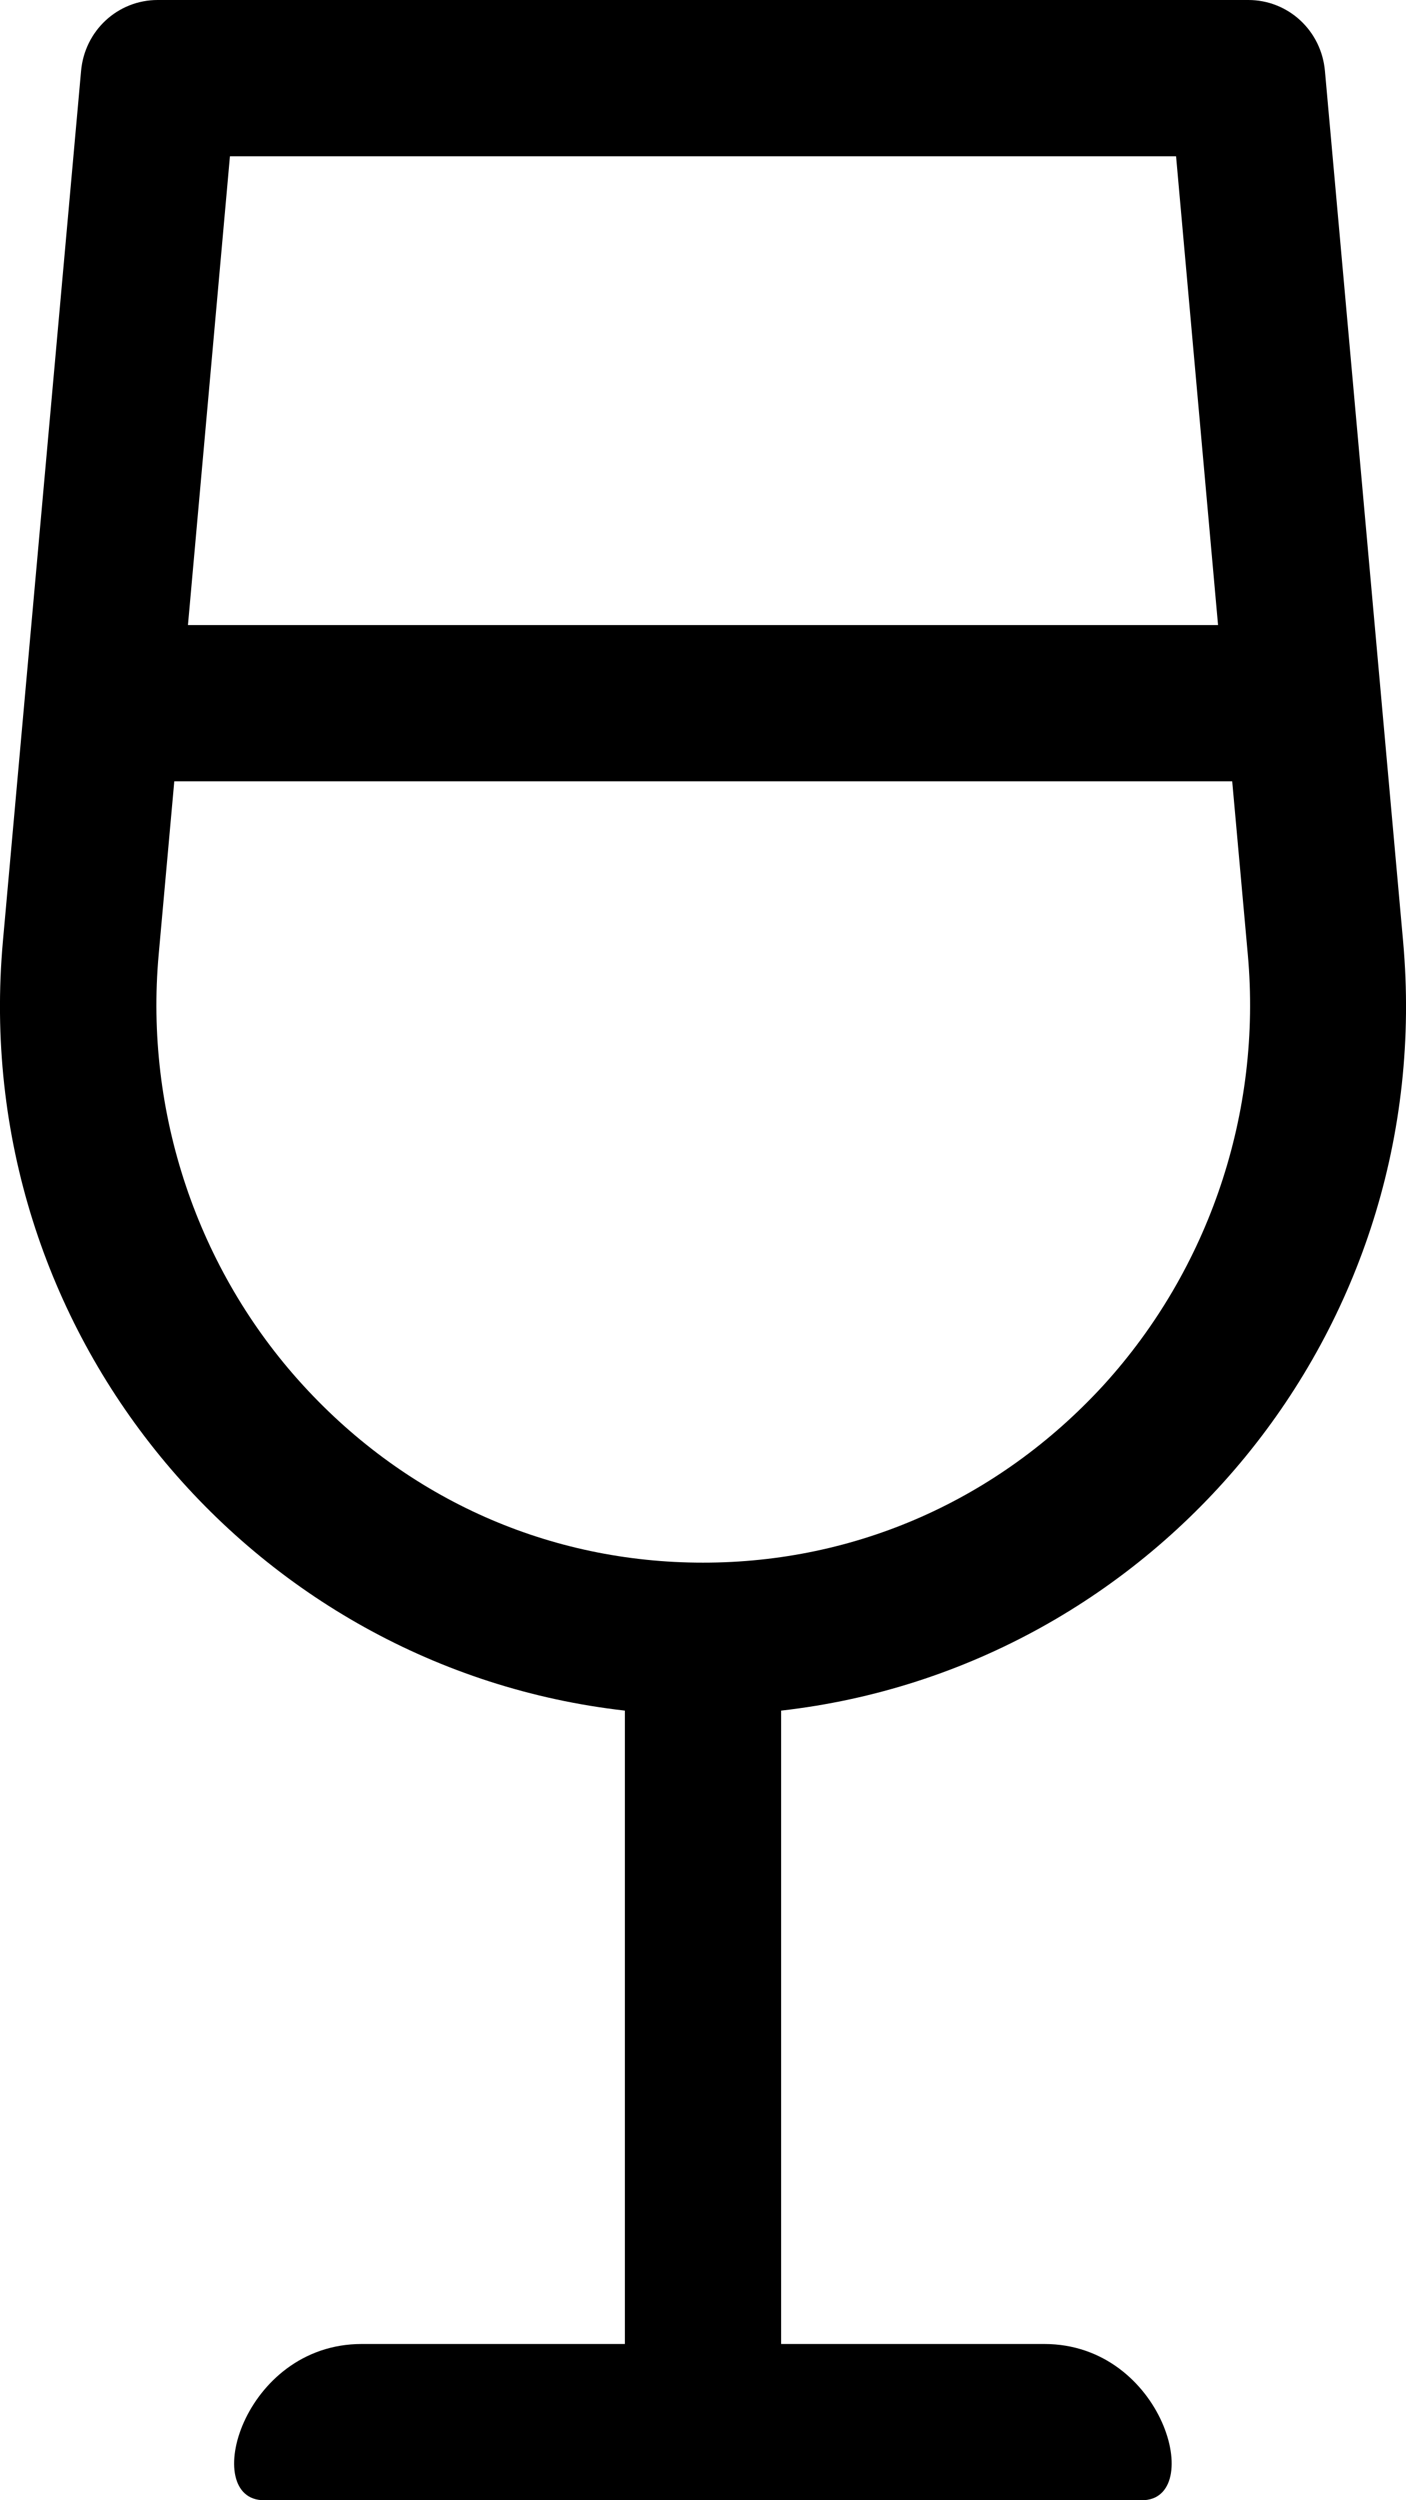
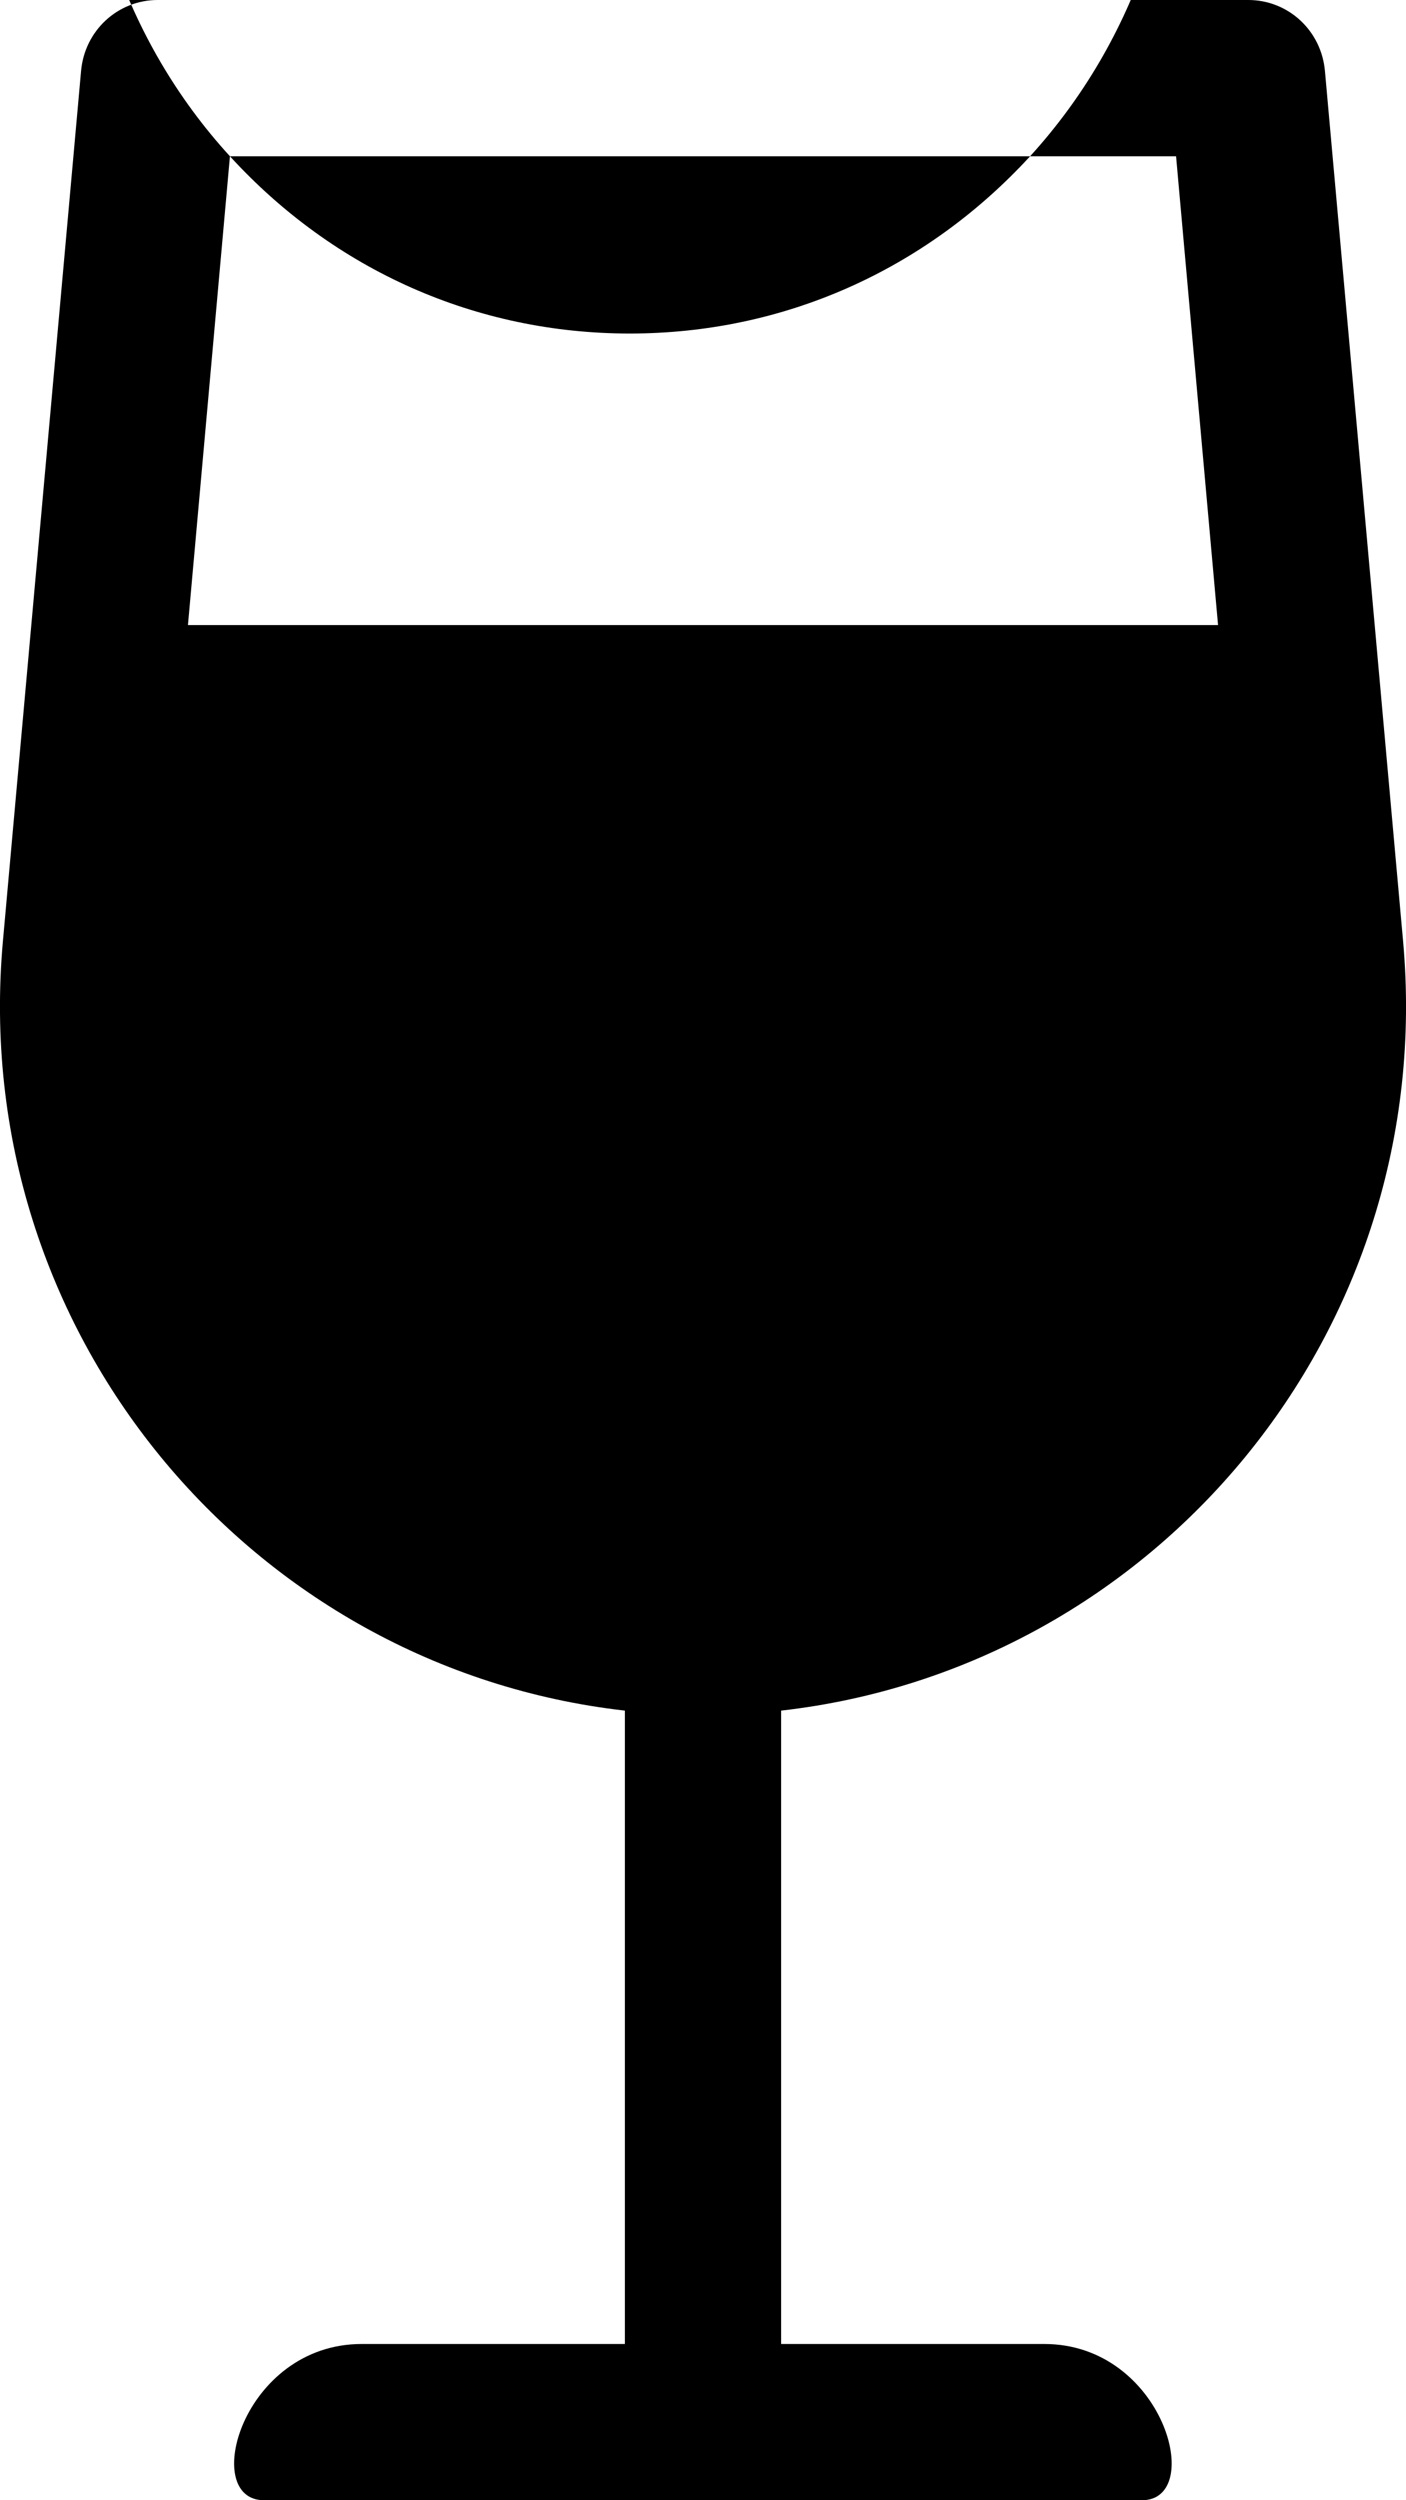
<svg xmlns="http://www.w3.org/2000/svg" viewBox="0 0 288 512">
-   <path d="M213.9 480H160V350.3c76.7-8.7 134.6-77.6 127.4-157.6l-16-178.1C270.7 6.3 263.9 0 255.7 0H32.3c-8.2 0-15 6.3-15.7 14.6L.6 192.7c-7.2 80 50.7 148.9 127.4 157.6V480H74.1c-24.5 0-33.2 32-20 32h179.8c13.1 0 4.5-32-20-32zM47.1 32h193.8l8.6 96h-211l8.6-96zm15 251.7c-21.7-23.7-32.5-55.9-29.6-88.2l3.2-35.5h216.7l3.2 35.5c2.9 32.3-7.9 64.4-29.6 88.2-21.5 23.4-50.6 36.3-82 36.3s-60.5-12.9-81.9-36.3z" />
+   <path d="M213.9 480H160V350.3c76.7-8.7 134.6-77.6 127.4-157.6l-16-178.1C270.7 6.3 263.9 0 255.7 0H32.3c-8.2 0-15 6.3-15.7 14.6L.6 192.7c-7.2 80 50.7 148.9 127.4 157.6V480H74.1c-24.5 0-33.2 32-20 32h179.8c13.1 0 4.5-32-20-32zM47.1 32h193.8l8.6 96h-211l8.6-96zc-21.7-23.7-32.5-55.9-29.6-88.2l3.2-35.5h216.7l3.2 35.5c2.9 32.3-7.9 64.4-29.6 88.2-21.5 23.4-50.6 36.3-82 36.3s-60.5-12.9-81.9-36.3z" />
</svg>